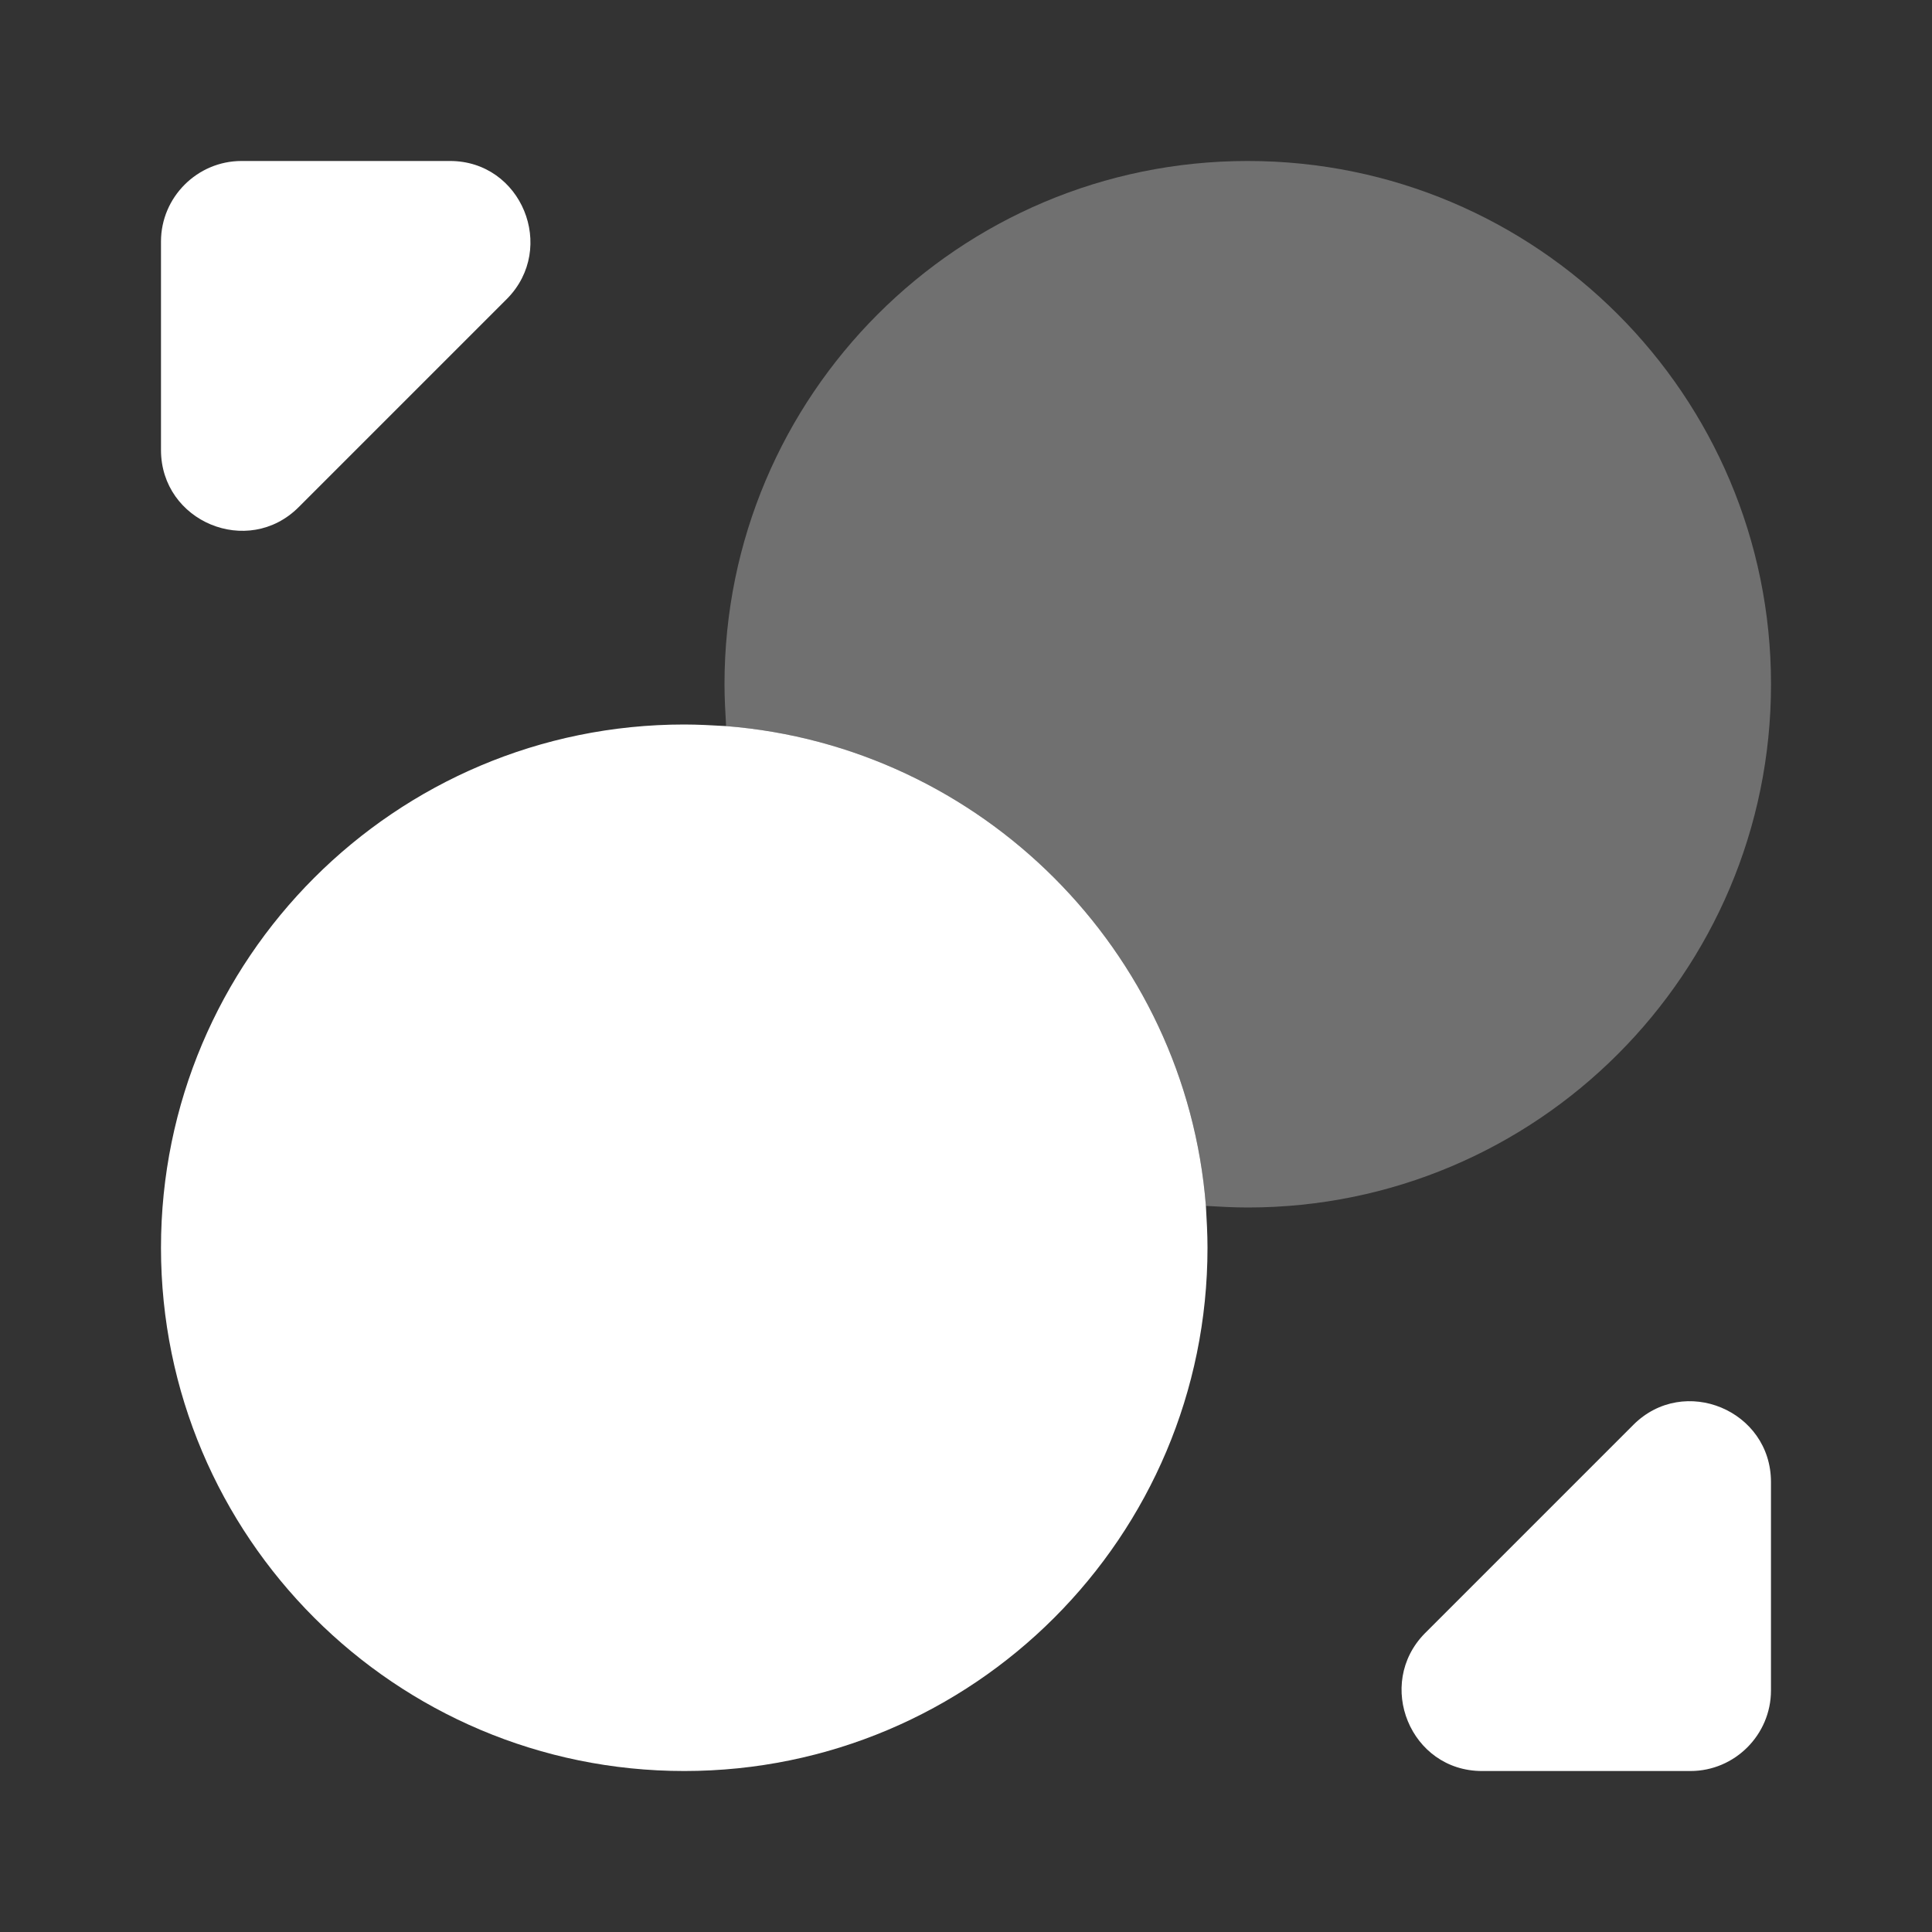
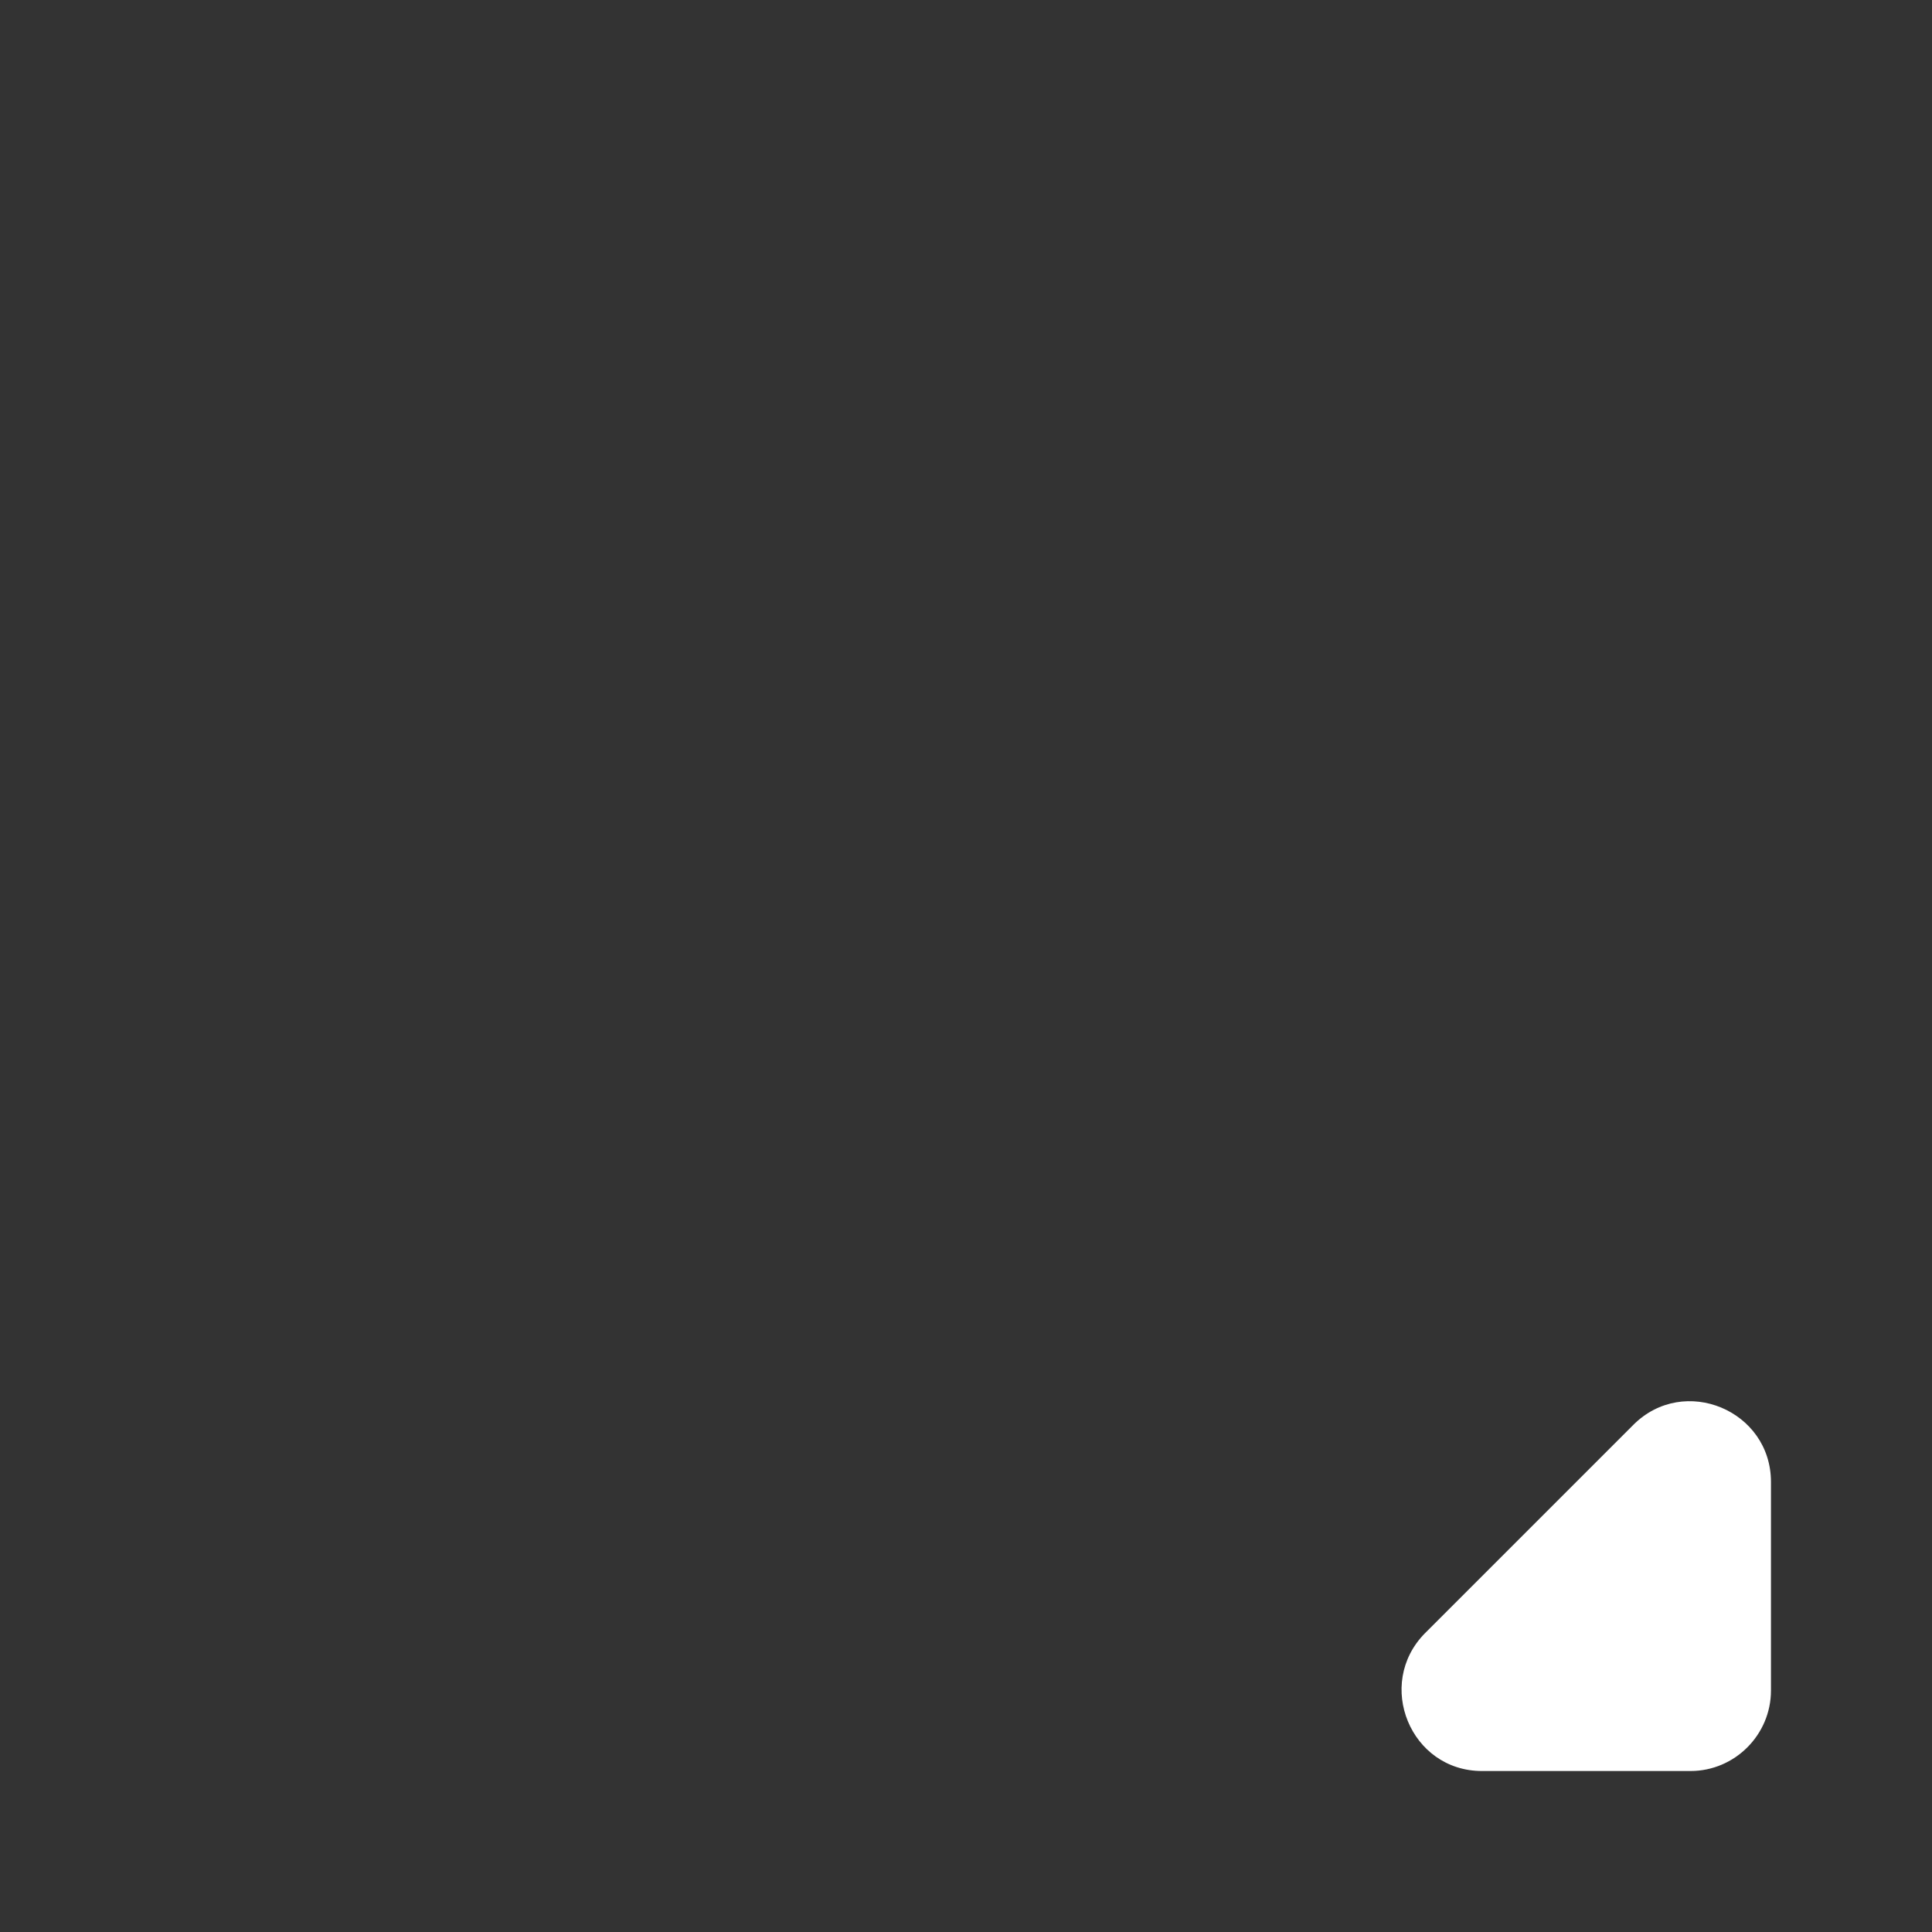
<svg xmlns="http://www.w3.org/2000/svg" width="46" height="46" viewBox="0 0 46 46" fill="none">
  <rect x="0" y="0" width="46" height="46" fill="#333333" stroke="none" />
-   <path d="M28.75 29.708C28.75 36.589 23.172 42.167 16.292 42.167C9.411 42.167 3.833 36.589 3.833 29.708C3.833 22.828 9.411 17.25 16.292 17.25C16.617 17.25 16.962 17.269 17.288 17.288C23.364 17.767 28.232 22.636 28.712 28.712C28.731 29.038 28.75 29.383 28.75 29.708Z" fill="white" />
-   <path opacity="0.3" d="M42.167 16.292C42.167 23.172 36.589 28.75 29.708 28.75C29.383 28.75 29.038 28.731 28.712 28.712C28.233 22.636 23.364 17.767 17.288 17.288C17.269 16.962 17.25 16.617 17.25 16.292C17.25 9.411 22.828 3.833 29.708 3.833C36.589 3.833 42.167 9.411 42.167 16.292Z" fill="white" />
-   <path d="M10.714 3.833H5.75C4.696 3.833 3.833 4.696 3.833 5.75V10.714C3.833 12.42 5.903 13.283 7.111 12.075L12.075 7.111C13.263 5.903 12.42 3.833 10.714 3.833Z" fill="white" />
  <path d="M35.286 42.167H40.25C41.304 42.167 42.166 41.304 42.166 40.25V35.286C42.166 33.58 40.096 32.718 38.889 33.925L33.925 38.889C32.737 40.097 33.58 42.167 35.286 42.167Z" fill="white" />
</svg>